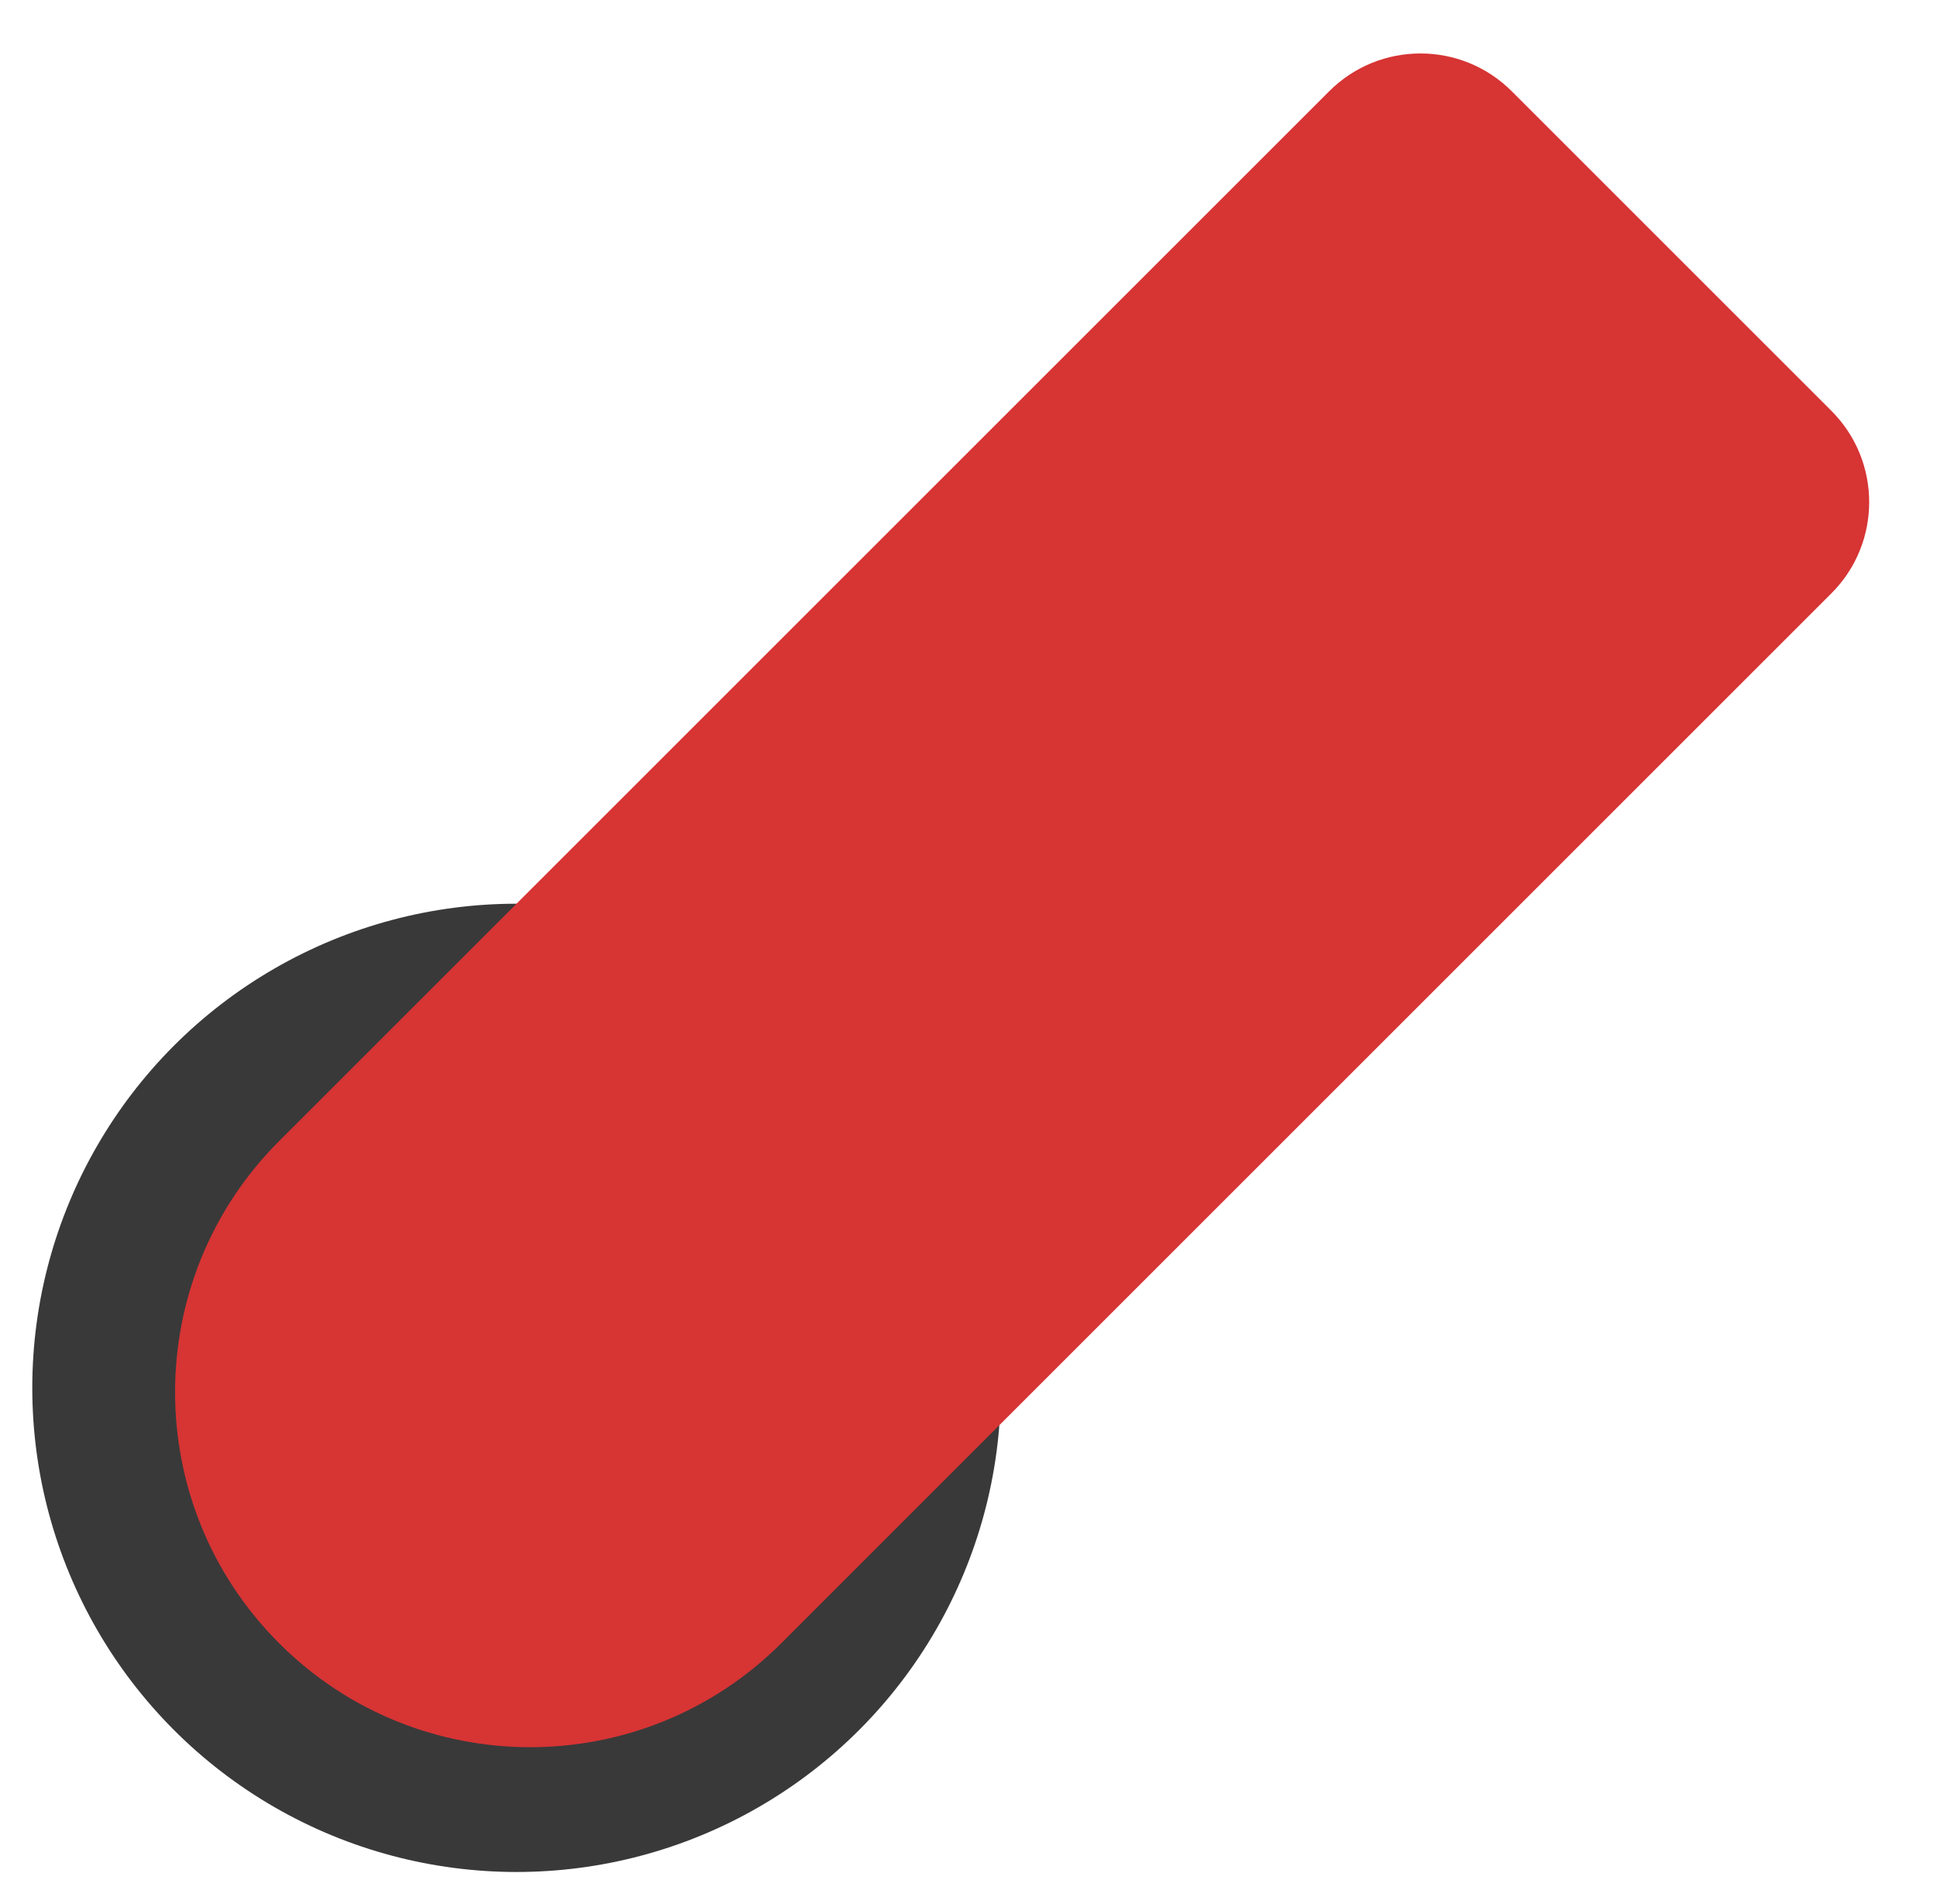
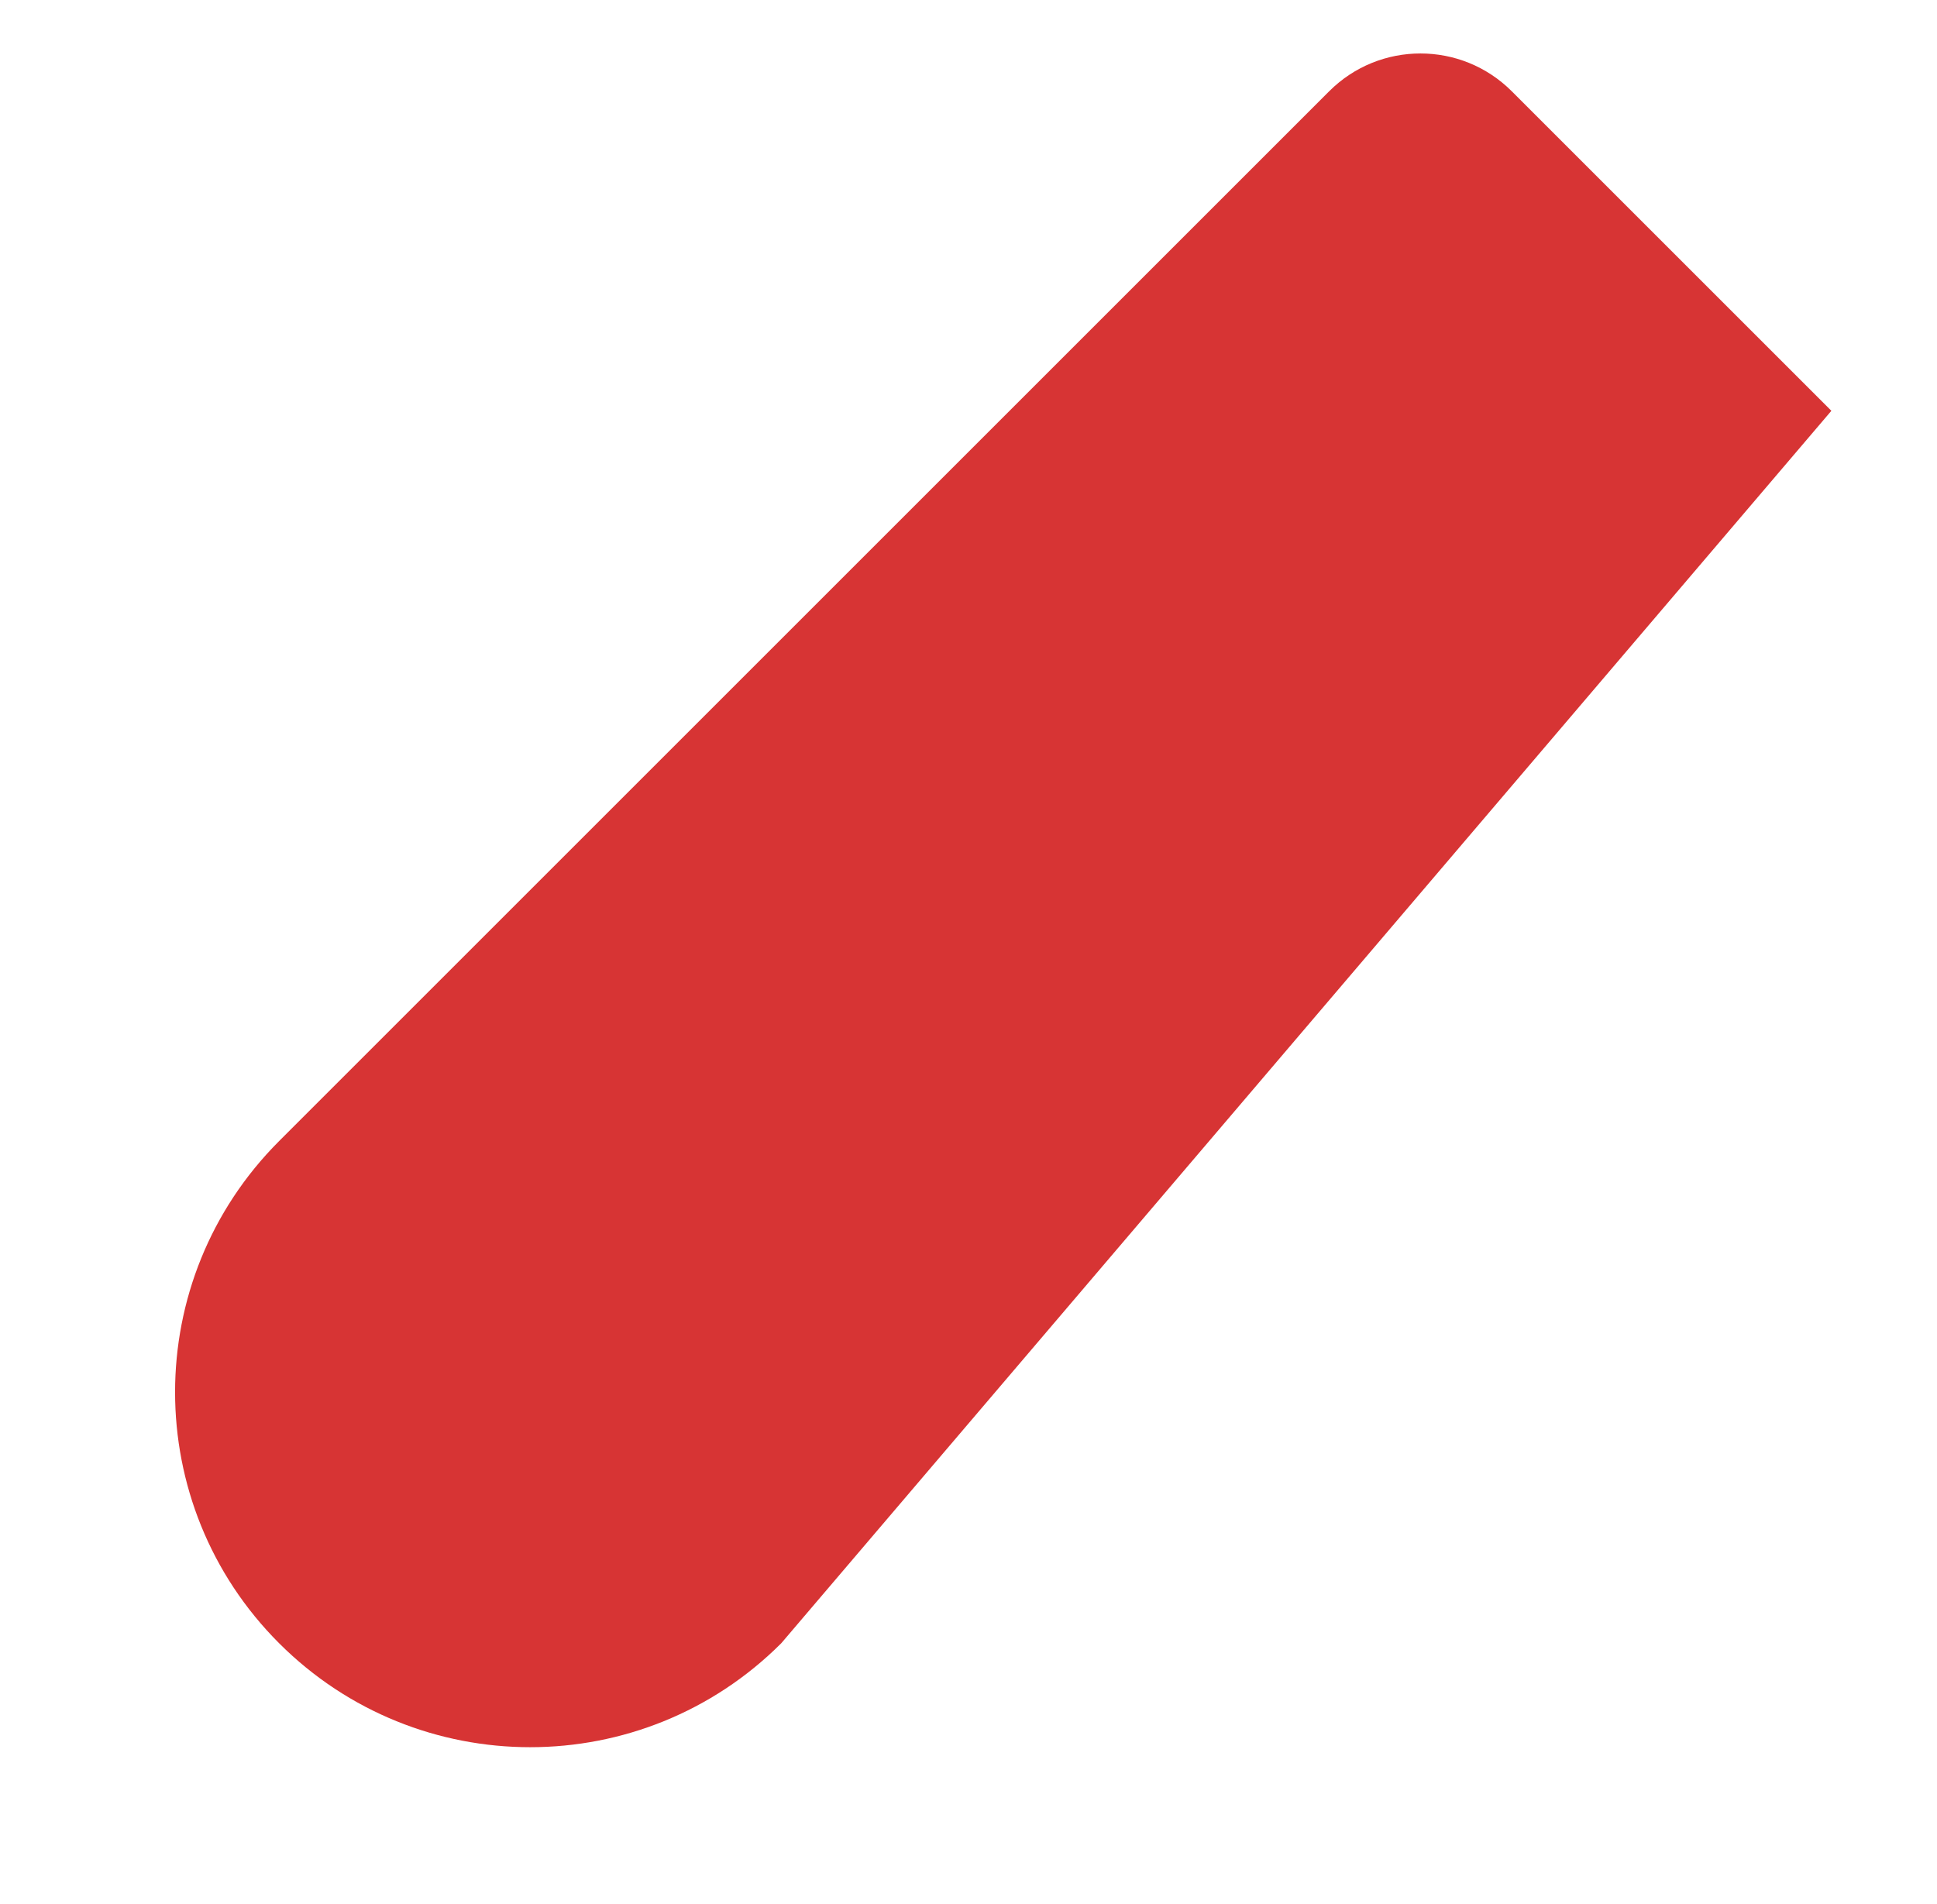
<svg xmlns="http://www.w3.org/2000/svg" width="60" height="59" viewBox="0 0 60 59" fill="none">
-   <circle cx="16" cy="43" r="15" fill="#393939" />
-   <path d="M41.172 2.828C42.734 1.266 45.266 1.266 46.828 2.828L56.728 12.728C58.29 14.29 58.29 16.823 56.728 18.385L24.201 50.912C19.905 55.208 12.94 55.208 8.645 50.912V50.912C4.349 46.616 4.349 39.651 8.645 35.355L41.172 2.828Z" fill="#D73434" />
+   <path d="M41.172 2.828C42.734 1.266 45.266 1.266 46.828 2.828L56.728 12.728L24.201 50.912C19.905 55.208 12.94 55.208 8.645 50.912V50.912C4.349 46.616 4.349 39.651 8.645 35.355L41.172 2.828Z" fill="#D73434" />
</svg>